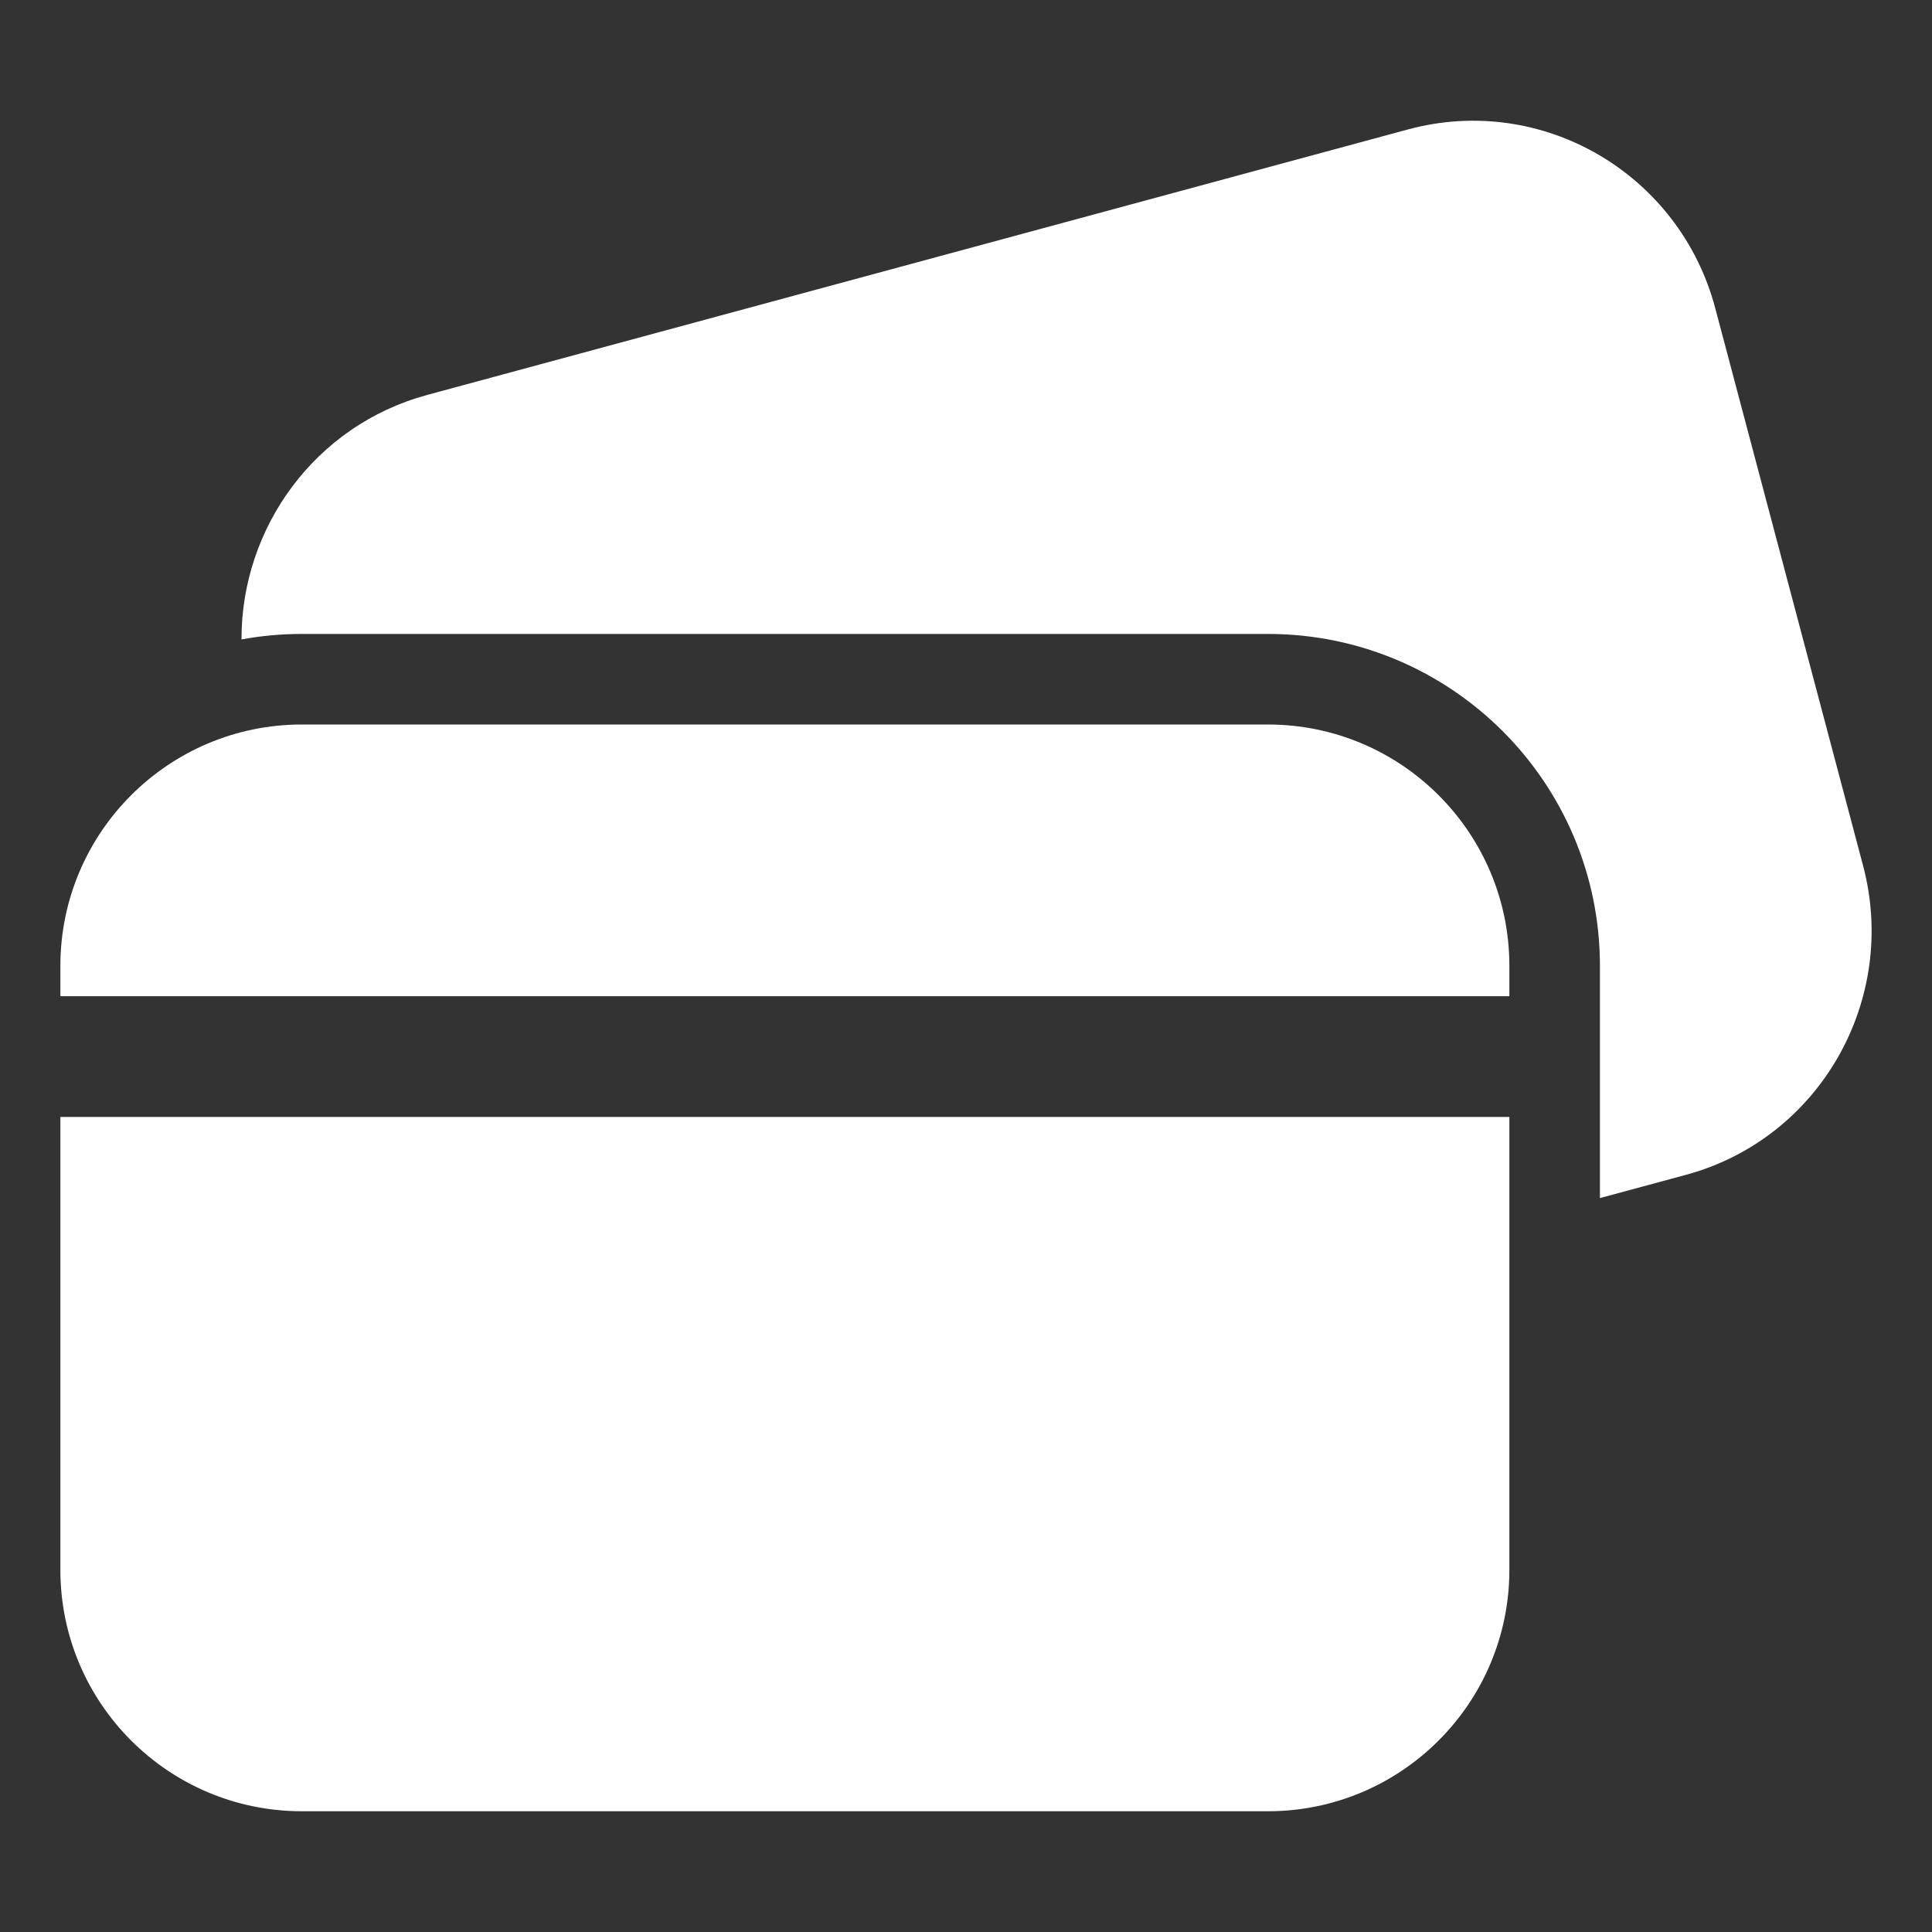
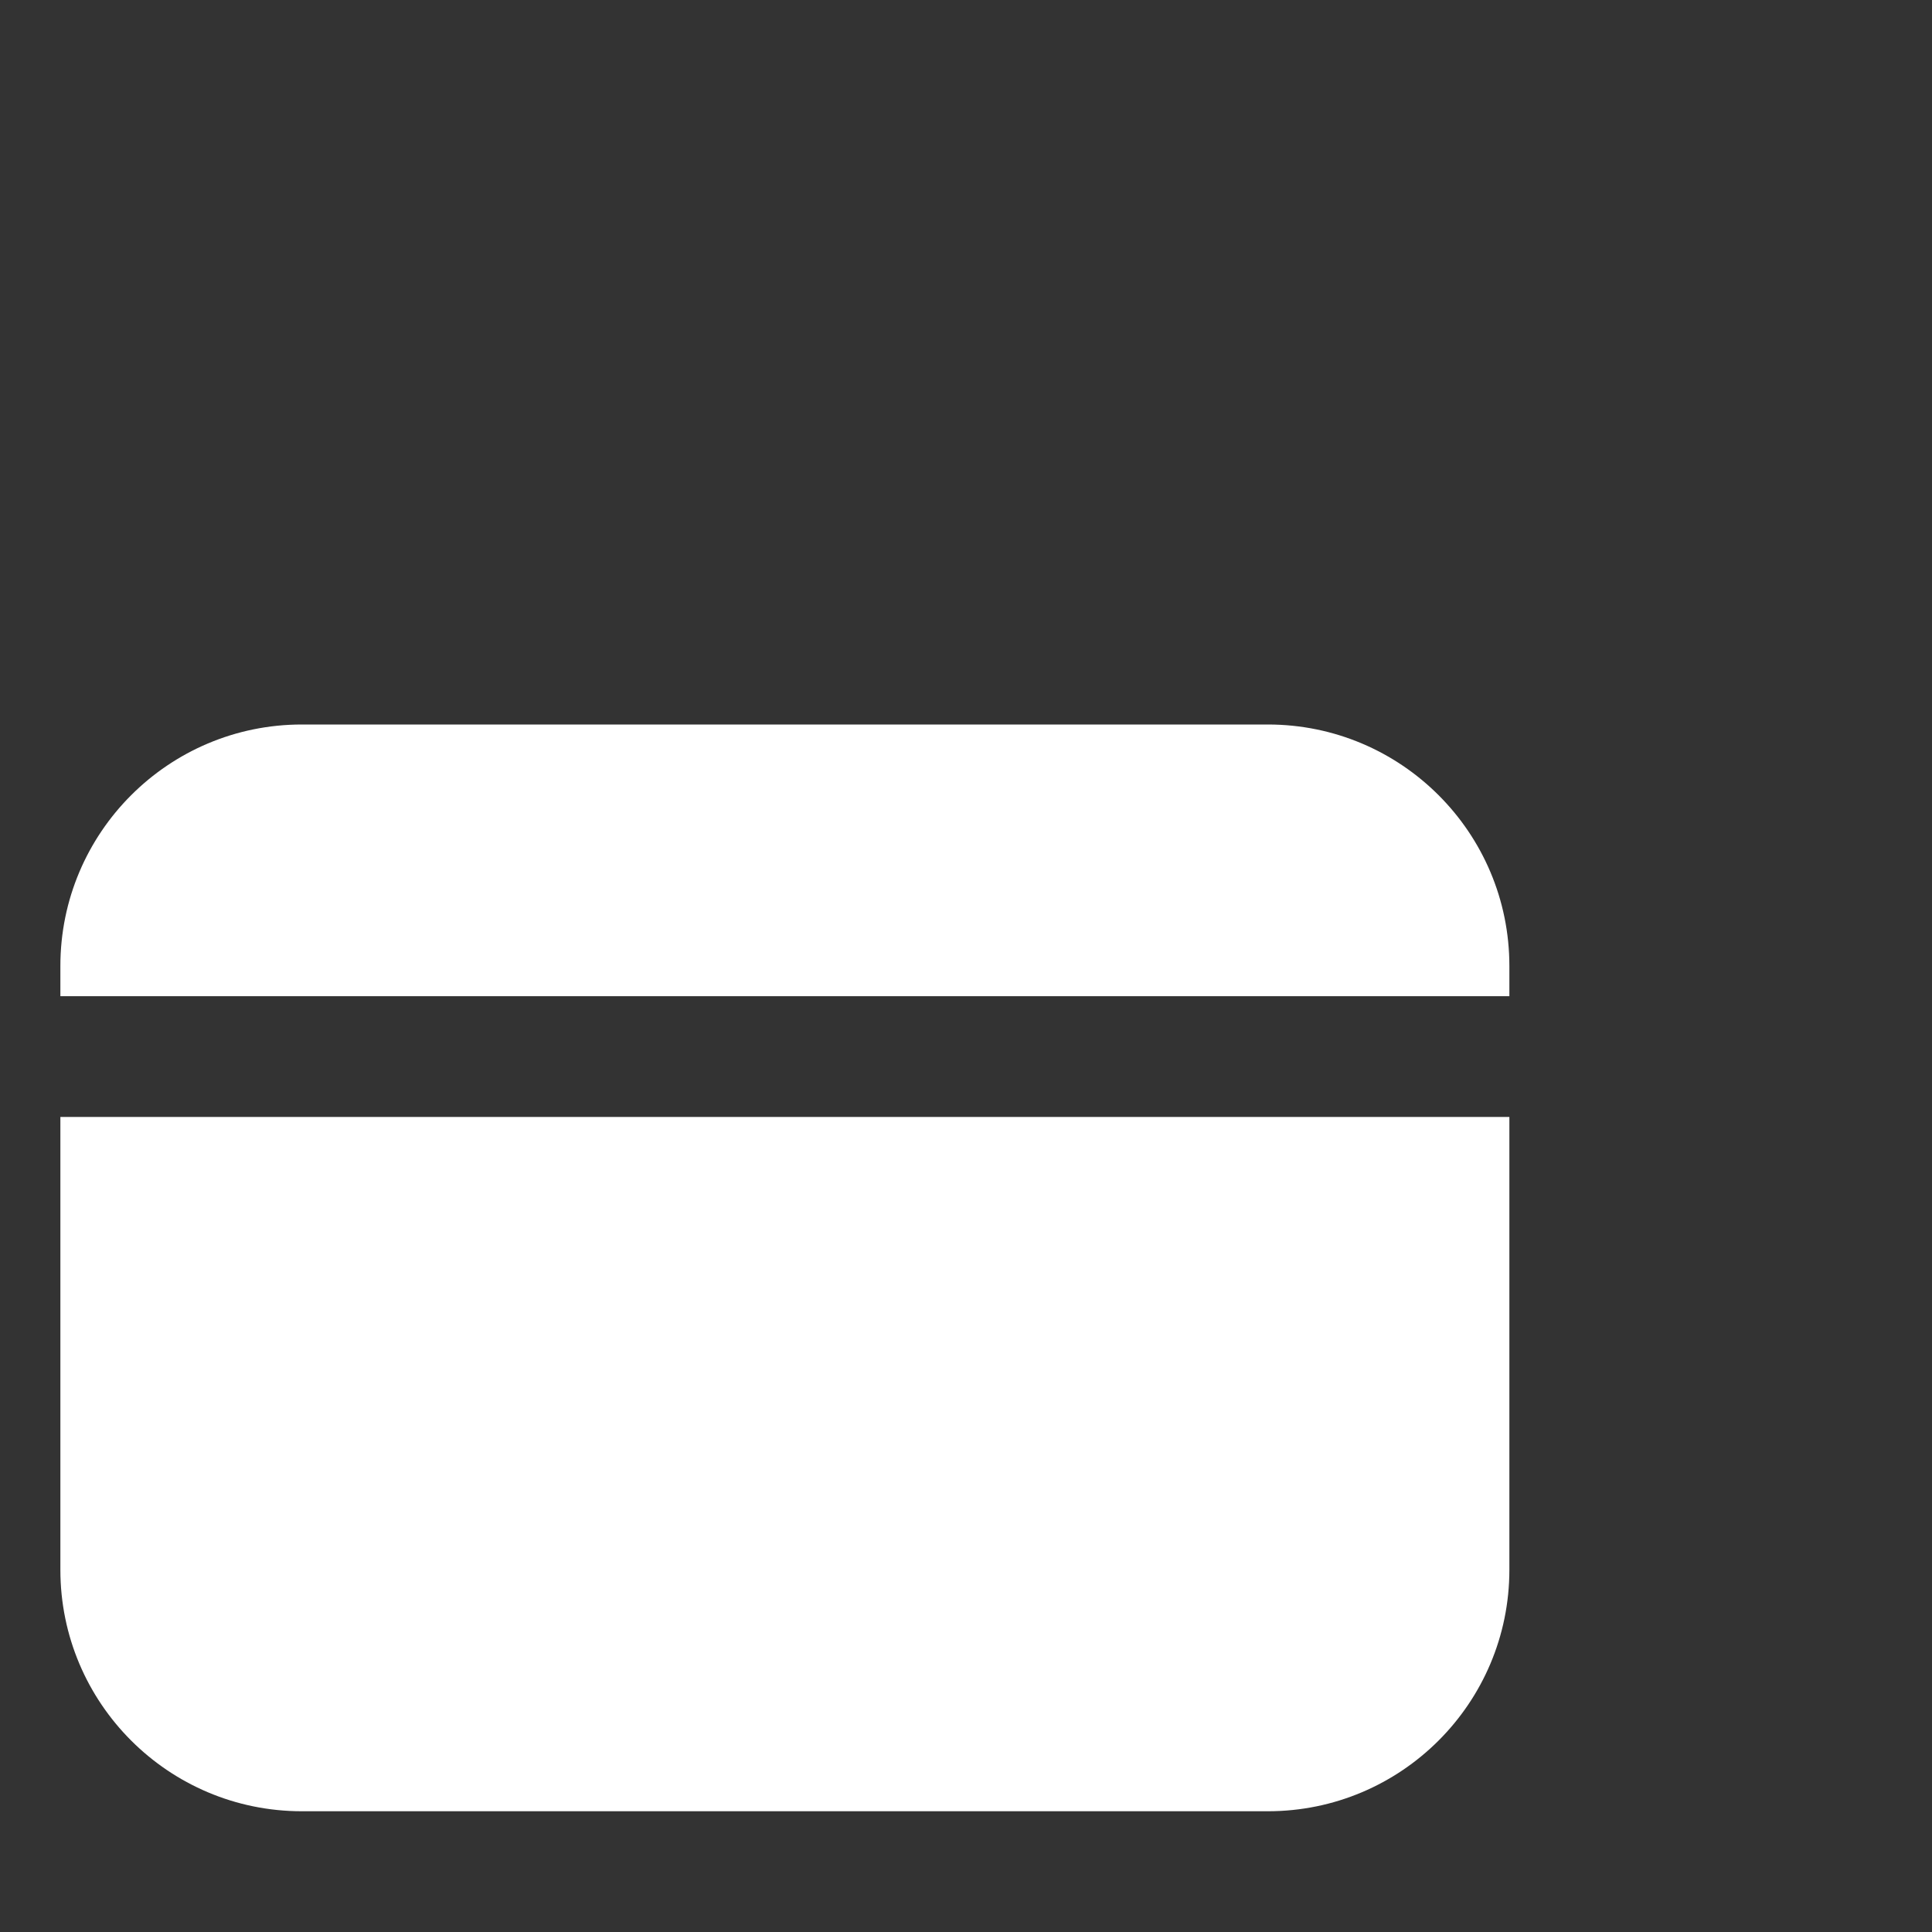
<svg xmlns="http://www.w3.org/2000/svg" width="32" height="32" viewBox="0 0 32 32" fill="none">
  <rect x="0" y="0" width="32" height="32" fill="#333333" stroke="none" />
-   <path d="M28.41 5.105C27.82 2.878 25.546 1.542 23.32 2.144L7.077 6.541C5.213 7.045 3.996 8.744 4 10.591C4.324 10.531 4.659 10.5 5 10.5H21C24.038 10.5 26.5 12.962 26.5 16V19.844L27.924 19.459C30.145 18.858 31.448 16.559 30.858 14.336L28.41 5.105Z" fill="white" />
  <path d="M5 12C2.791 12 1 13.791 1 16V16.5H25V16C25 13.791 23.209 12 21 12H5Z" fill="white" />
  <path d="M1 26V18.5H25V26C25 28.209 23.209 30 21 30H5C2.791 30 1 28.209 1 26Z" fill="white" />
</svg>